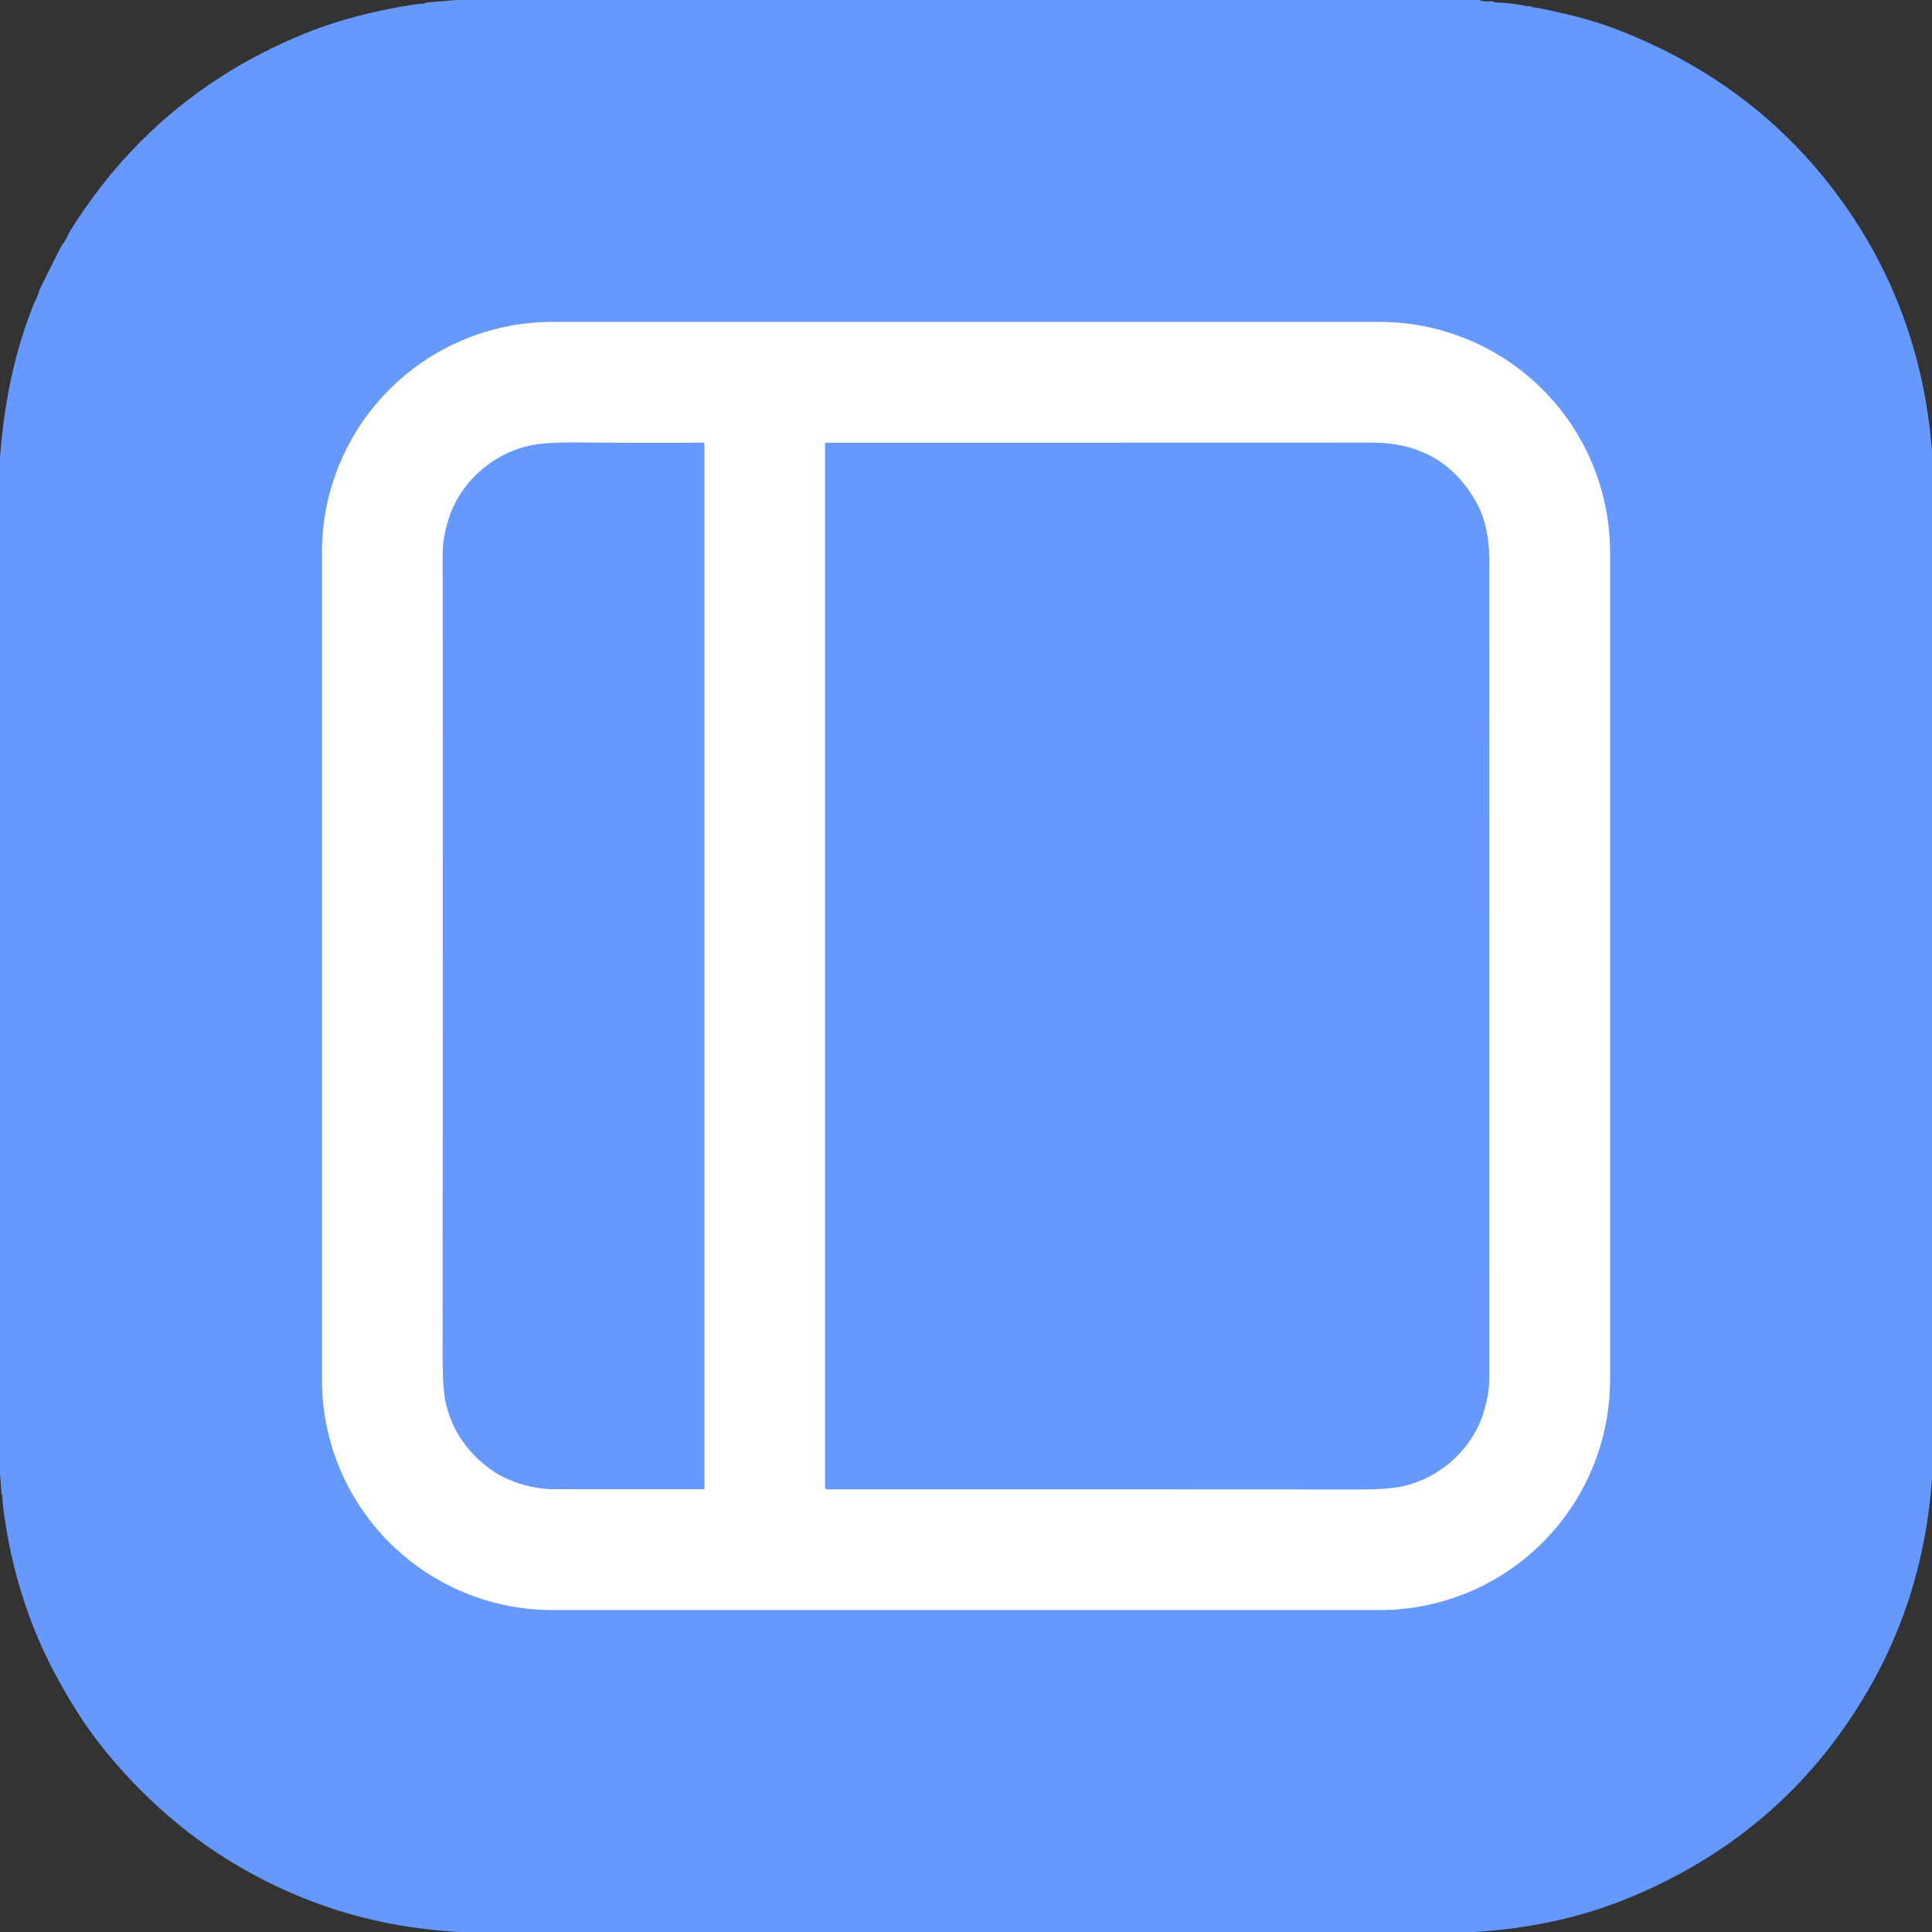
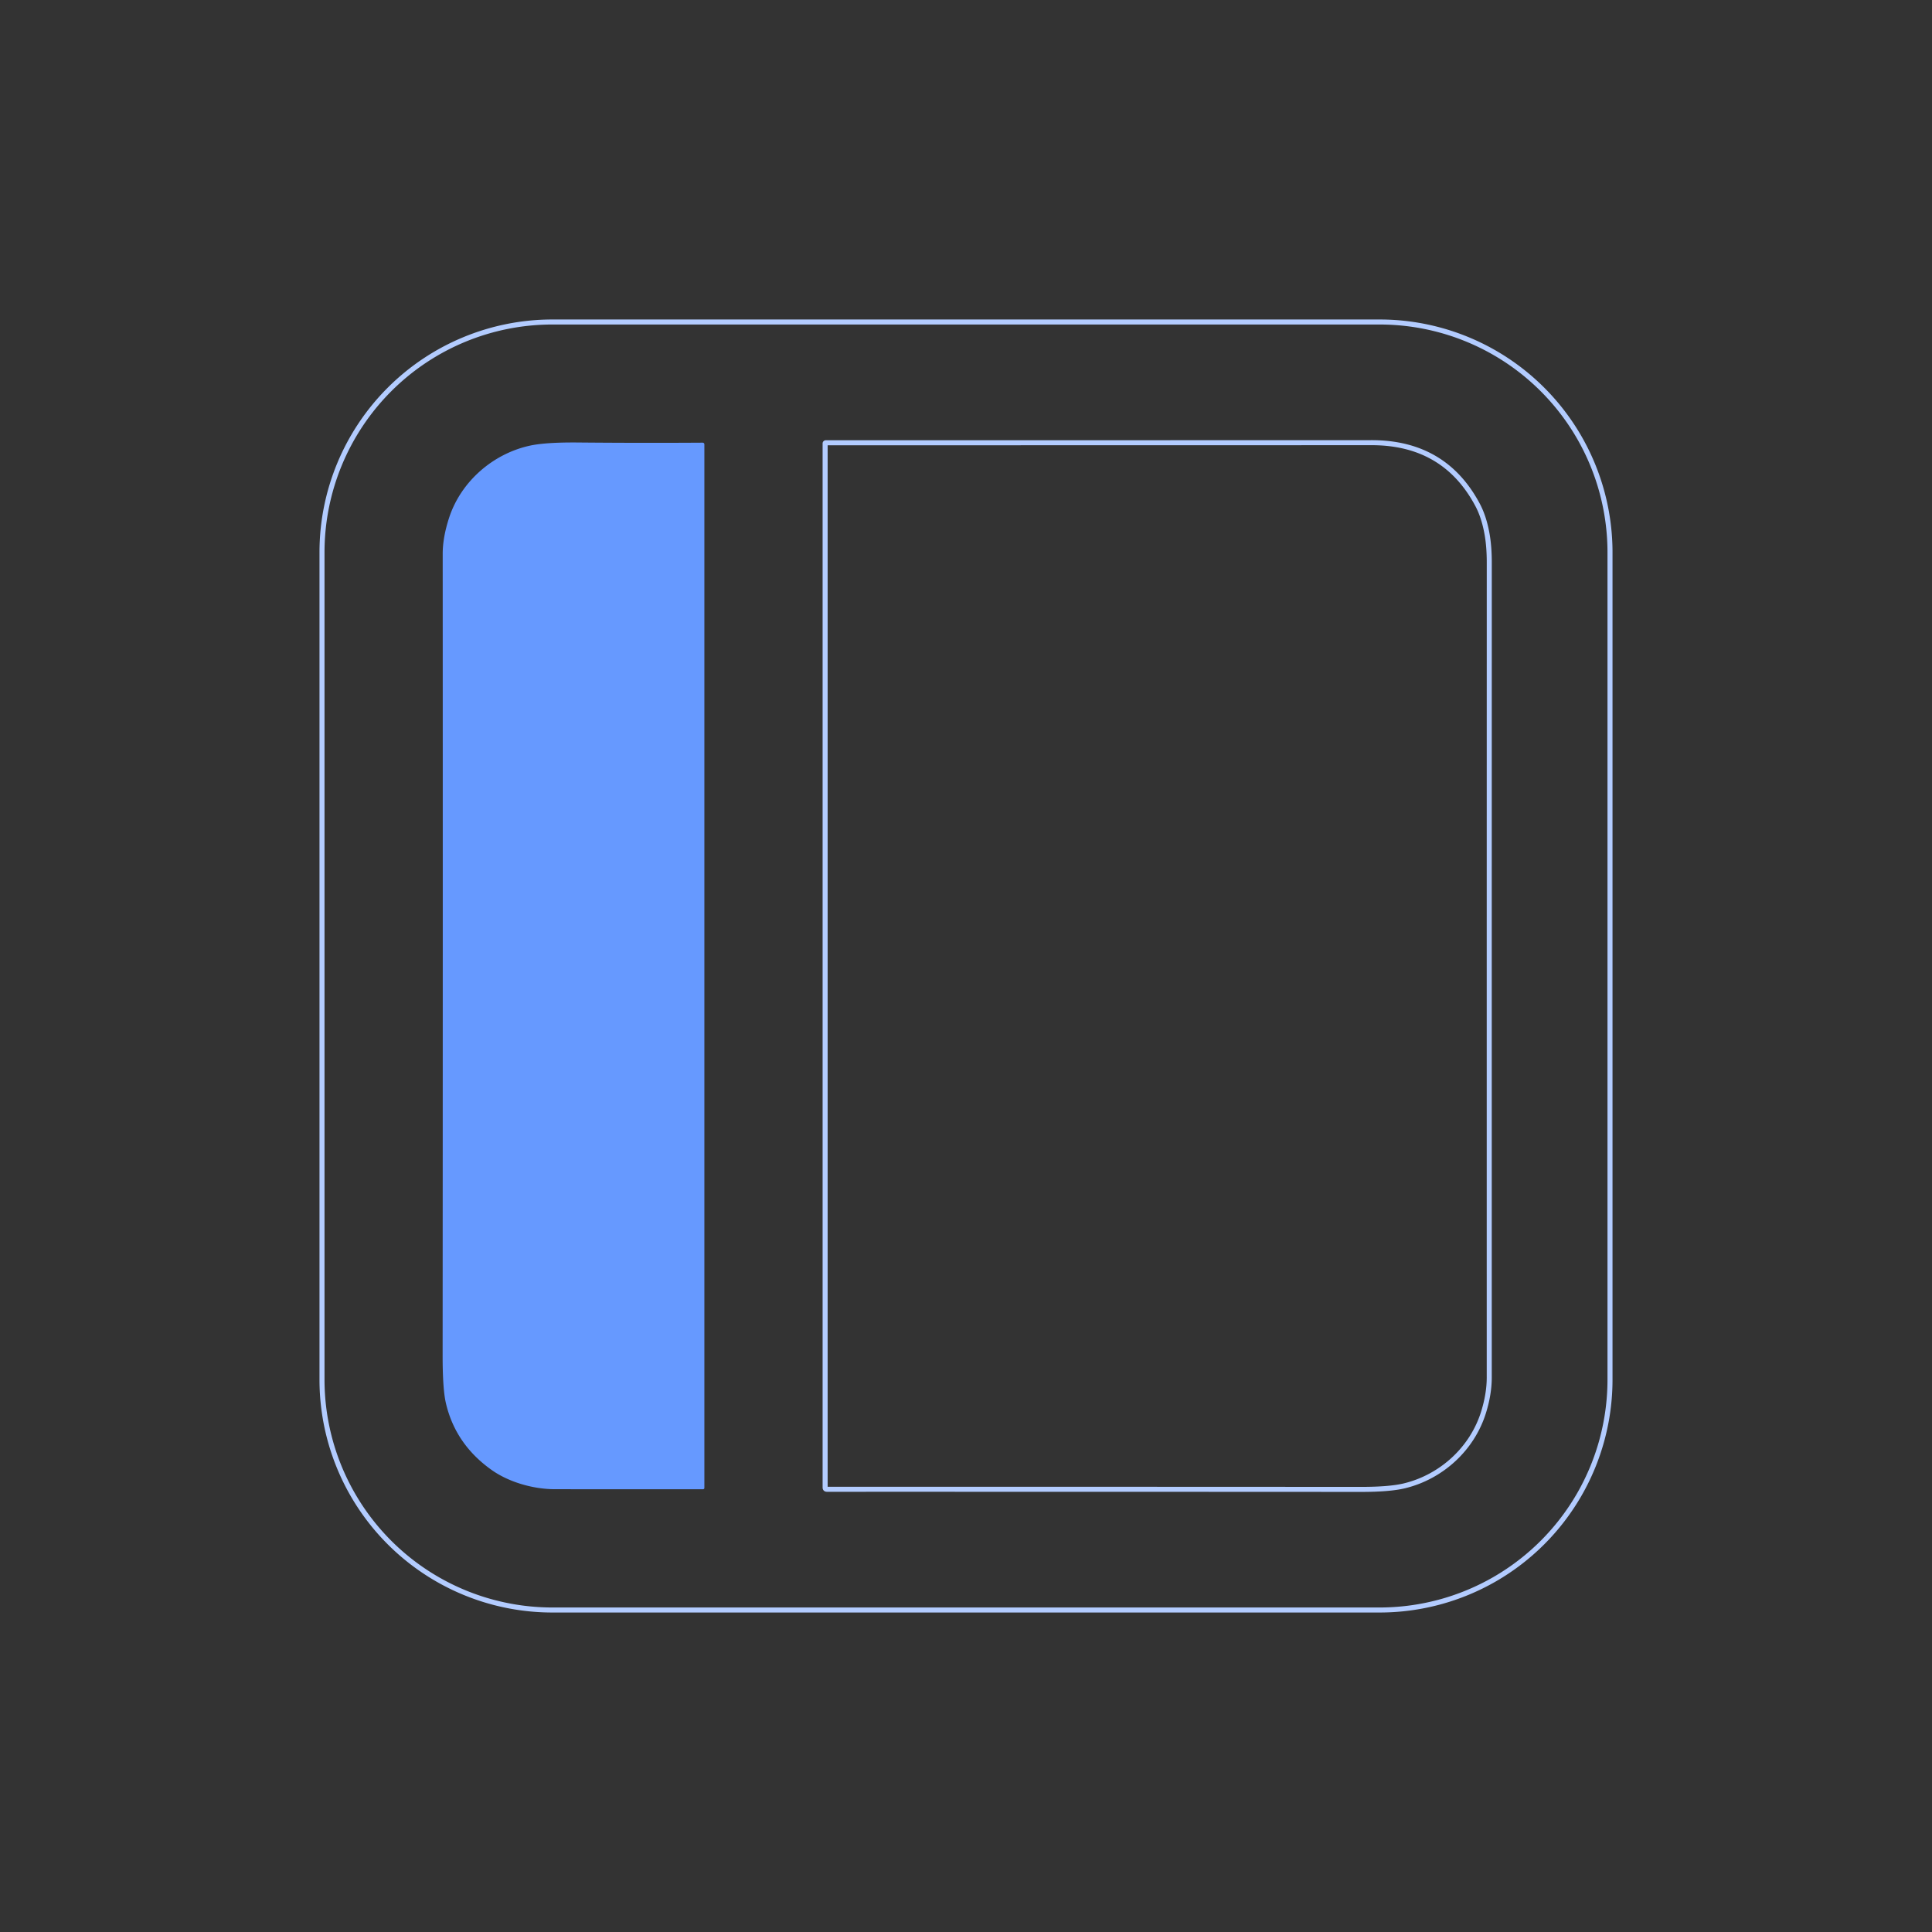
<svg xmlns="http://www.w3.org/2000/svg" version="1.1" viewBox="0.00 0.00 768.00 768.00">
  <rect x="0.00" y="0.00" width="768.00" height="768.00" fill="#333333" stroke="none" />
  <g stroke-width="2.00" fill="none" stroke-linecap="butt">
    <path stroke="#b3ccff" vector-effect="non-scaling-stroke" d="   M 128.00 548.41   A 91.59 91.59 0.0 0 0 219.59 640.00   L 548.41 640.00   A 91.59 91.59 0.0 0 0 640.00 548.41   L 640.00 219.59   A 91.59 91.59 0.0 0 0 548.41 128.00   L 219.59 128.00   A 91.59 91.59 0.0 0 0 128.00 219.59   L 128.00 548.41" />
-     <path stroke="#b3ccff" vector-effect="non-scaling-stroke" d="   M 195.34 584.27   C 202.26 589.21 212.02 591.97 220.50 591.98   Q 249.09 592.01 279.49 592.00   A 0.52 0.51 90.0 0 0 280.00 591.48   L 280.00 176.73   Q 280.00 175.96 279.23 175.97   Q 254.49 176.13 229.73 175.90   Q 217.06 175.79 210.80 177.12   C 196.21 180.23 183.28 191.23 178.52 205.84   Q 175.98 213.64 175.98 220.14   Q 176.05 379.69 175.95 538.71   Q 175.94 552.01 177.22 557.63   Q 180.98 574.04 195.34 584.27" />
    <path stroke="#b3ccff" vector-effect="non-scaling-stroke" d="   M 589.80 561.19   Q 592.00 554.01 592.00 547.56   Q 591.99 384.07 592.01 223.65   Q 592.01 217.29 591.14 212.37   Q 589.93 205.52 587.37 200.71   Q 574.21 175.96 545.25 175.97   Q 434.73 176.01 328.28 176.00   A 0.28 0.28 0.0 0 0 328.00 176.28   L 328.00 591.30   Q 328.00 592.01 328.71 592.01   Q 438.64 592.00 541.05 592.06   Q 552.46 592.06 558.36 590.62   C 572.92 587.07 585.28 575.97 589.80 561.19" />
  </g>
-   <path fill="#6699ff" d="   M 181.33 0.00   L 587.99 0.00   Q 589.91 0.80 592.52 0.51   Q 593.06 0.45 593.56 0.64   Q 594.67 1.05 595.87 1.05   Q 597.20 1.06 598.66 1.21   Q 601.96 1.55 605.21 2.09   C 606.02 2.22 606.83 2.68 607.59 2.46   A 1.32 1.31 -37.9 0 1 608.65 2.59   C 609.65 3.20 610.82 2.98 612.02 3.25   Q 614.02 3.70 616.92 4.31   Q 623.64 5.72 630.07 7.53   Q 637.04 9.50 642.83 11.74   Q 701.81 34.55 735.82 85.19   Q 763.91 127.02 768.00 179.42   L 768.00 587.71   Q 764.86 632.09 744.14 669.14   Q 710.58 729.15 645.63 755.19   Q 618.64 766.01 586.10 768.00   L 182.52 768.00   Q 153.38 766.31 128.31 757.40   Q 77.56 739.37 42.49 696.78   Q 36.15 689.09 30.76 680.58   Q 19.63 663.01 13.19 646.54   Q 4.99 625.57 1.76 602.84   Q 1.05 597.86 0.86 594.16   Q 0.86 594.09 0.81 594.04   Q 0.72 593.91 0.66 593.77   Q 0.58 593.58 0.57 593.37   L 0.00 585.62   L 0.00 182.01   Q 0.88 169.74 3.00 157.75   Q 6.32 138.97 12.96 122.06   Q 13.70 120.17 14.46 118.67   C 15.27 117.10 15.48 115.56 16.25 114.02   Q 20.07 106.37 23.67 99.17   Q 24.42 97.68 25.47 96.31   C 26.48 94.98 27.00 93.23 27.89 91.80   Q 61.51 37.89 120.26 13.71   Q 134.58 7.81 150.89 4.34   Q 158.44 2.73 166.04 1.59   C 167.24 1.41 168.29 1.72 169.38 1.09   A 0.71 0.62 -58.0 0 1 169.65 1.01   L 181.33 0.00   Z   M 128.00 548.41   A 91.59 91.59 0.0 0 0 219.59 640.00   L 548.41 640.00   A 91.59 91.59 0.0 0 0 640.00 548.41   L 640.00 219.59   A 91.59 91.59 0.0 0 0 548.41 128.00   L 219.59 128.00   A 91.59 91.59 0.0 0 0 128.00 219.59   L 128.00 548.41   Z" />
-   <path fill="#ffffff" d="   M 128.00 548.41   L 128.00 219.59   A 91.59 91.59 0.0 0 1 219.59 128.00   L 548.41 128.00   A 91.59 91.59 0.0 0 1 640.00 219.59   L 640.00 548.41   A 91.59 91.59 0.0 0 1 548.41 640.00   L 219.59 640.00   A 91.59 91.59 0.0 0 1 128.00 548.41   Z   M 195.34 584.27   C 202.26 589.21 212.02 591.97 220.50 591.98   Q 249.09 592.01 279.49 592.00   A 0.52 0.51 90.0 0 0 280.00 591.48   L 280.00 176.73   Q 280.00 175.96 279.23 175.97   Q 254.49 176.13 229.73 175.90   Q 217.06 175.79 210.80 177.12   C 196.21 180.23 183.28 191.23 178.52 205.84   Q 175.98 213.64 175.98 220.14   Q 176.05 379.69 175.95 538.71   Q 175.94 552.01 177.22 557.63   Q 180.98 574.04 195.34 584.27   Z   M 589.80 561.19   Q 592.00 554.01 592.00 547.56   Q 591.99 384.07 592.01 223.65   Q 592.01 217.29 591.14 212.37   Q 589.93 205.52 587.37 200.71   Q 574.21 175.96 545.25 175.97   Q 434.73 176.01 328.28 176.00   A 0.28 0.28 0.0 0 0 328.00 176.28   L 328.00 591.30   Q 328.00 592.01 328.71 592.01   Q 438.64 592.00 541.05 592.06   Q 552.46 592.06 558.36 590.62   C 572.92 587.07 585.28 575.97 589.80 561.19   Z" />
  <path fill="#6699ff" d="   M 195.34 584.27   Q 180.98 574.04 177.22 557.63   Q 175.94 552.01 175.95 538.71   Q 176.05 379.69 175.98 220.14   Q 175.98 213.64 178.52 205.84   C 183.28 191.23 196.21 180.23 210.80 177.12   Q 217.06 175.79 229.73 175.90   Q 254.49 176.13 279.23 175.97   Q 280.00 175.96 280.00 176.73   L 280.00 591.48   A 0.52 0.51 90.0 0 1 279.49 592.00   Q 249.09 592.01 220.50 591.98   C 212.02 591.97 202.26 589.21 195.34 584.27   Z" />
-   <path fill="#6699ff" d="   M 589.80 561.19   C 585.28 575.97 572.92 587.07 558.36 590.62   Q 552.46 592.06 541.05 592.06   Q 438.64 592.00 328.71 592.01   Q 328.00 592.01 328.00 591.30   L 328.00 176.28   A 0.28 0.28 0.0 0 1 328.28 176.00   Q 434.73 176.01 545.25 175.97   Q 574.21 175.96 587.37 200.71   Q 589.93 205.52 591.14 212.37   Q 592.01 217.29 592.01 223.65   Q 591.99 384.07 592.00 547.56   Q 592.00 554.01 589.80 561.19   Z" />
</svg>